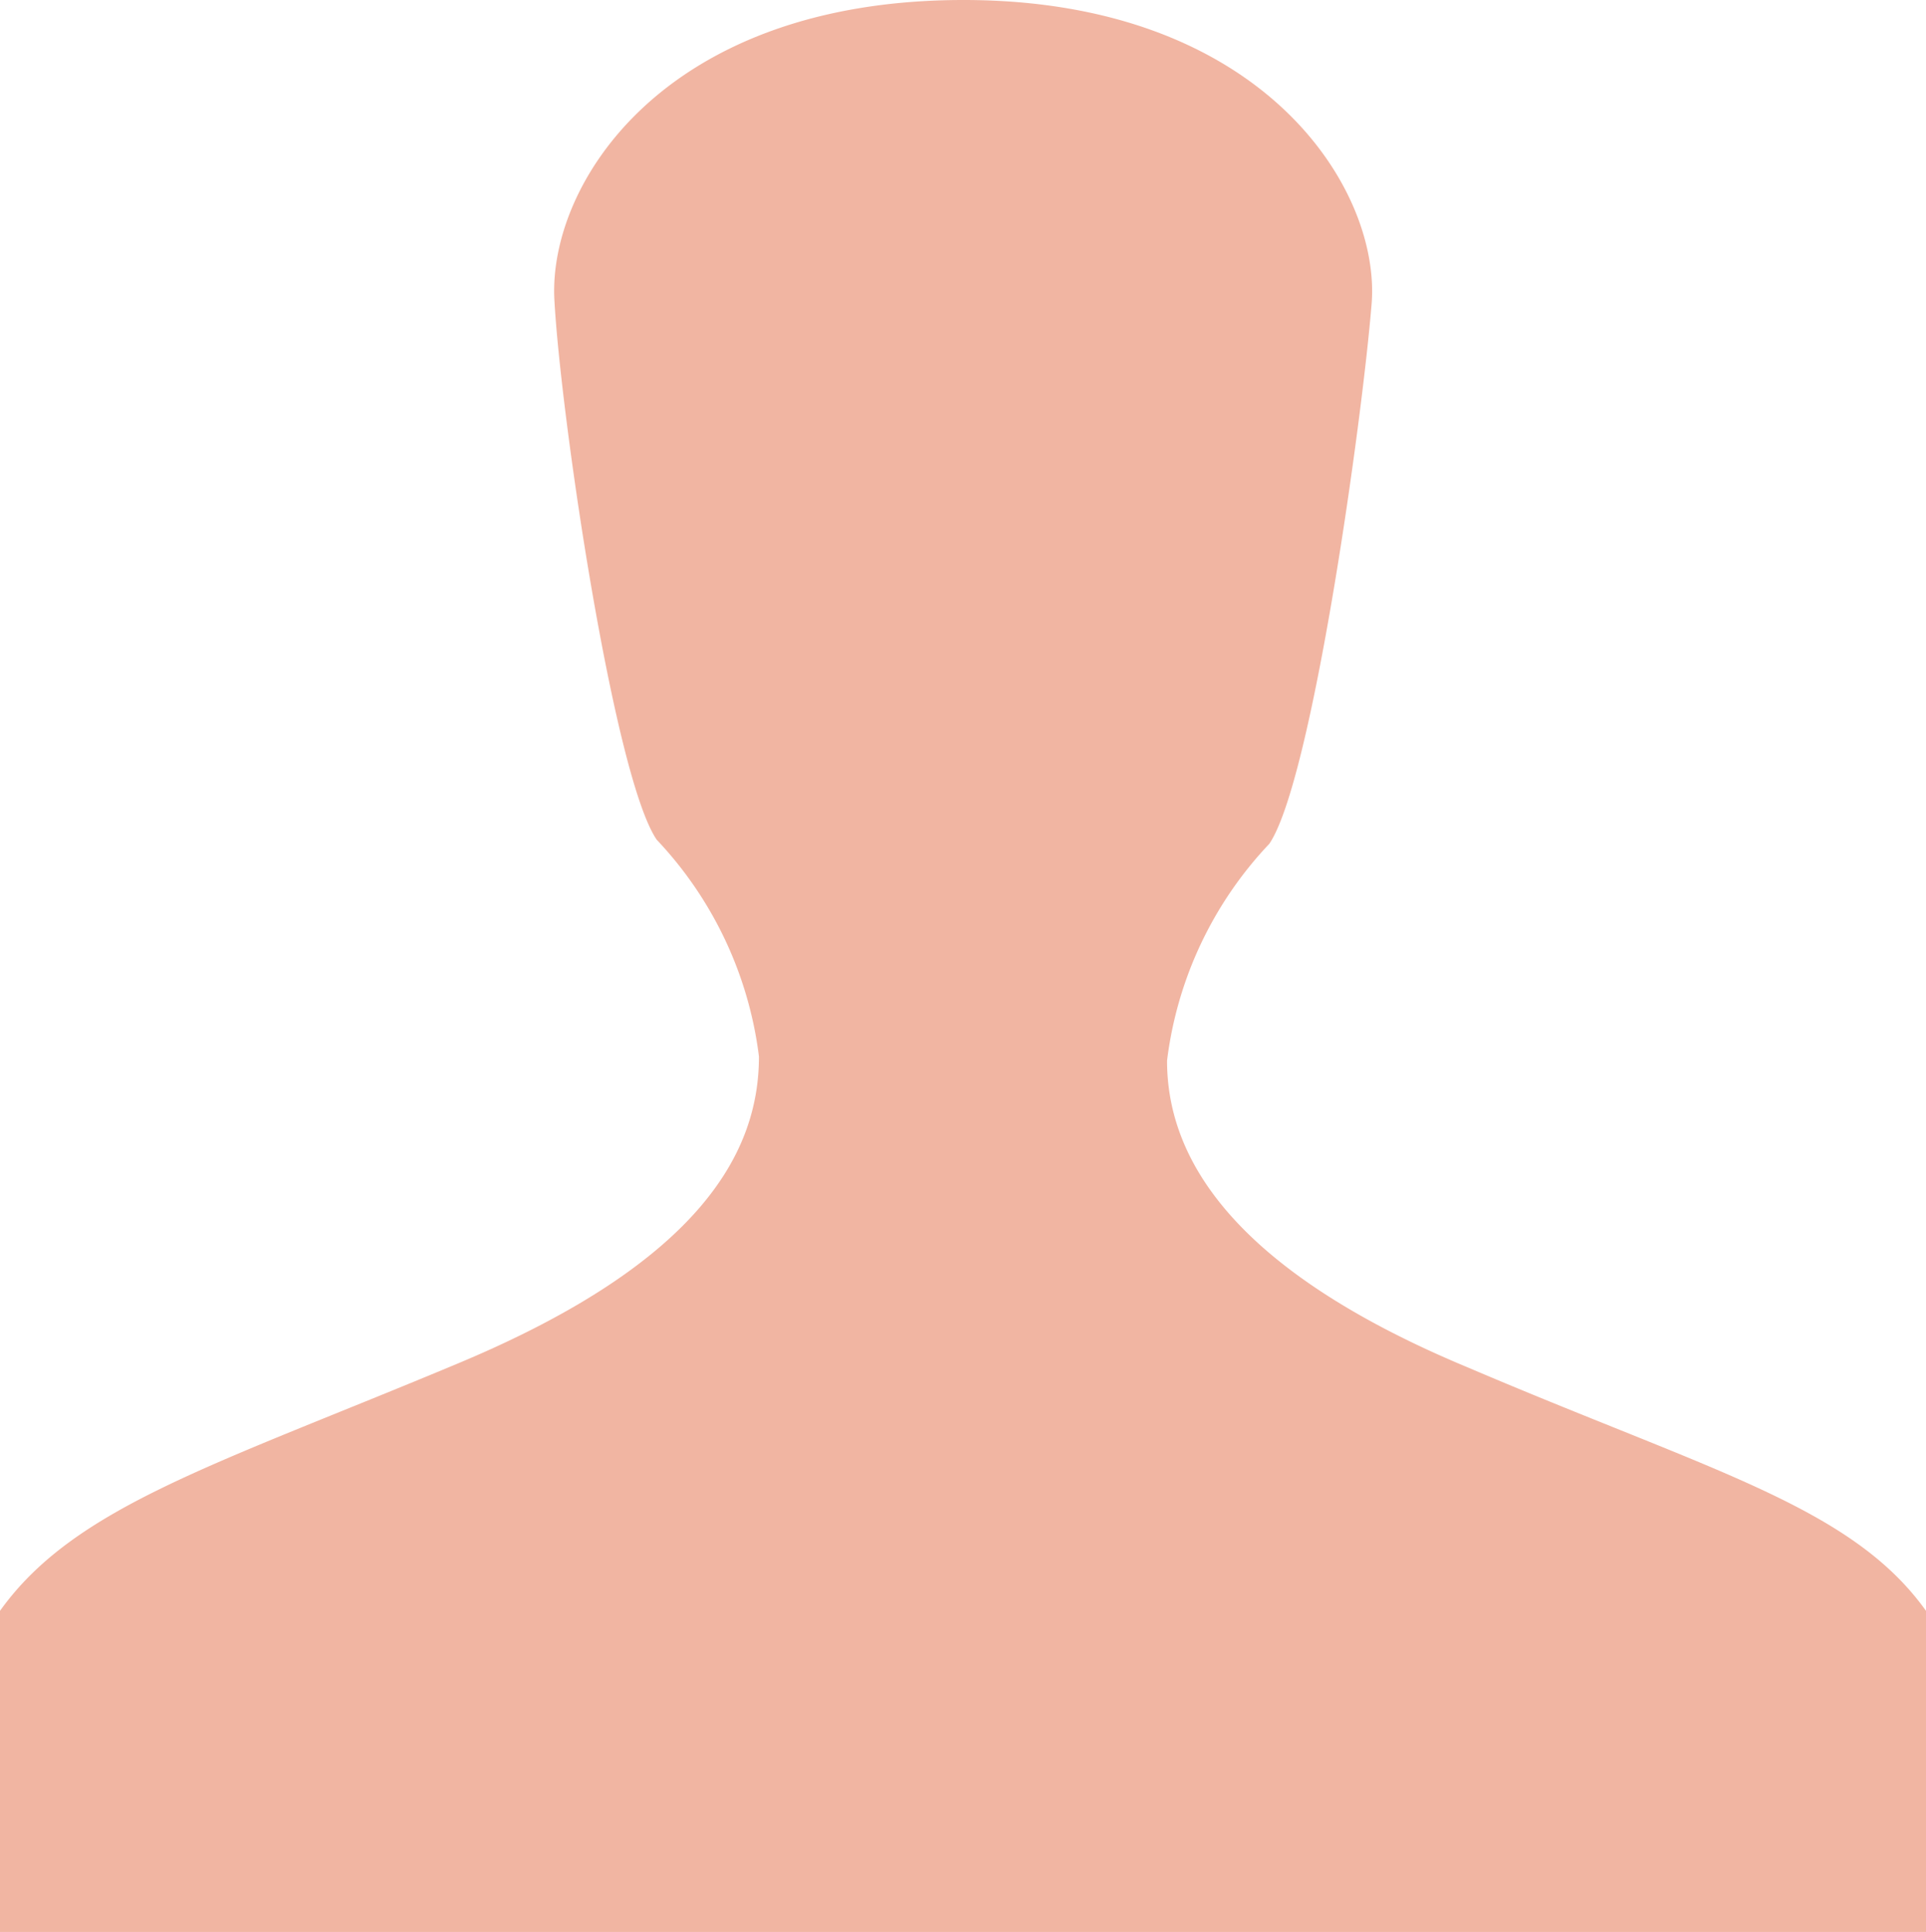
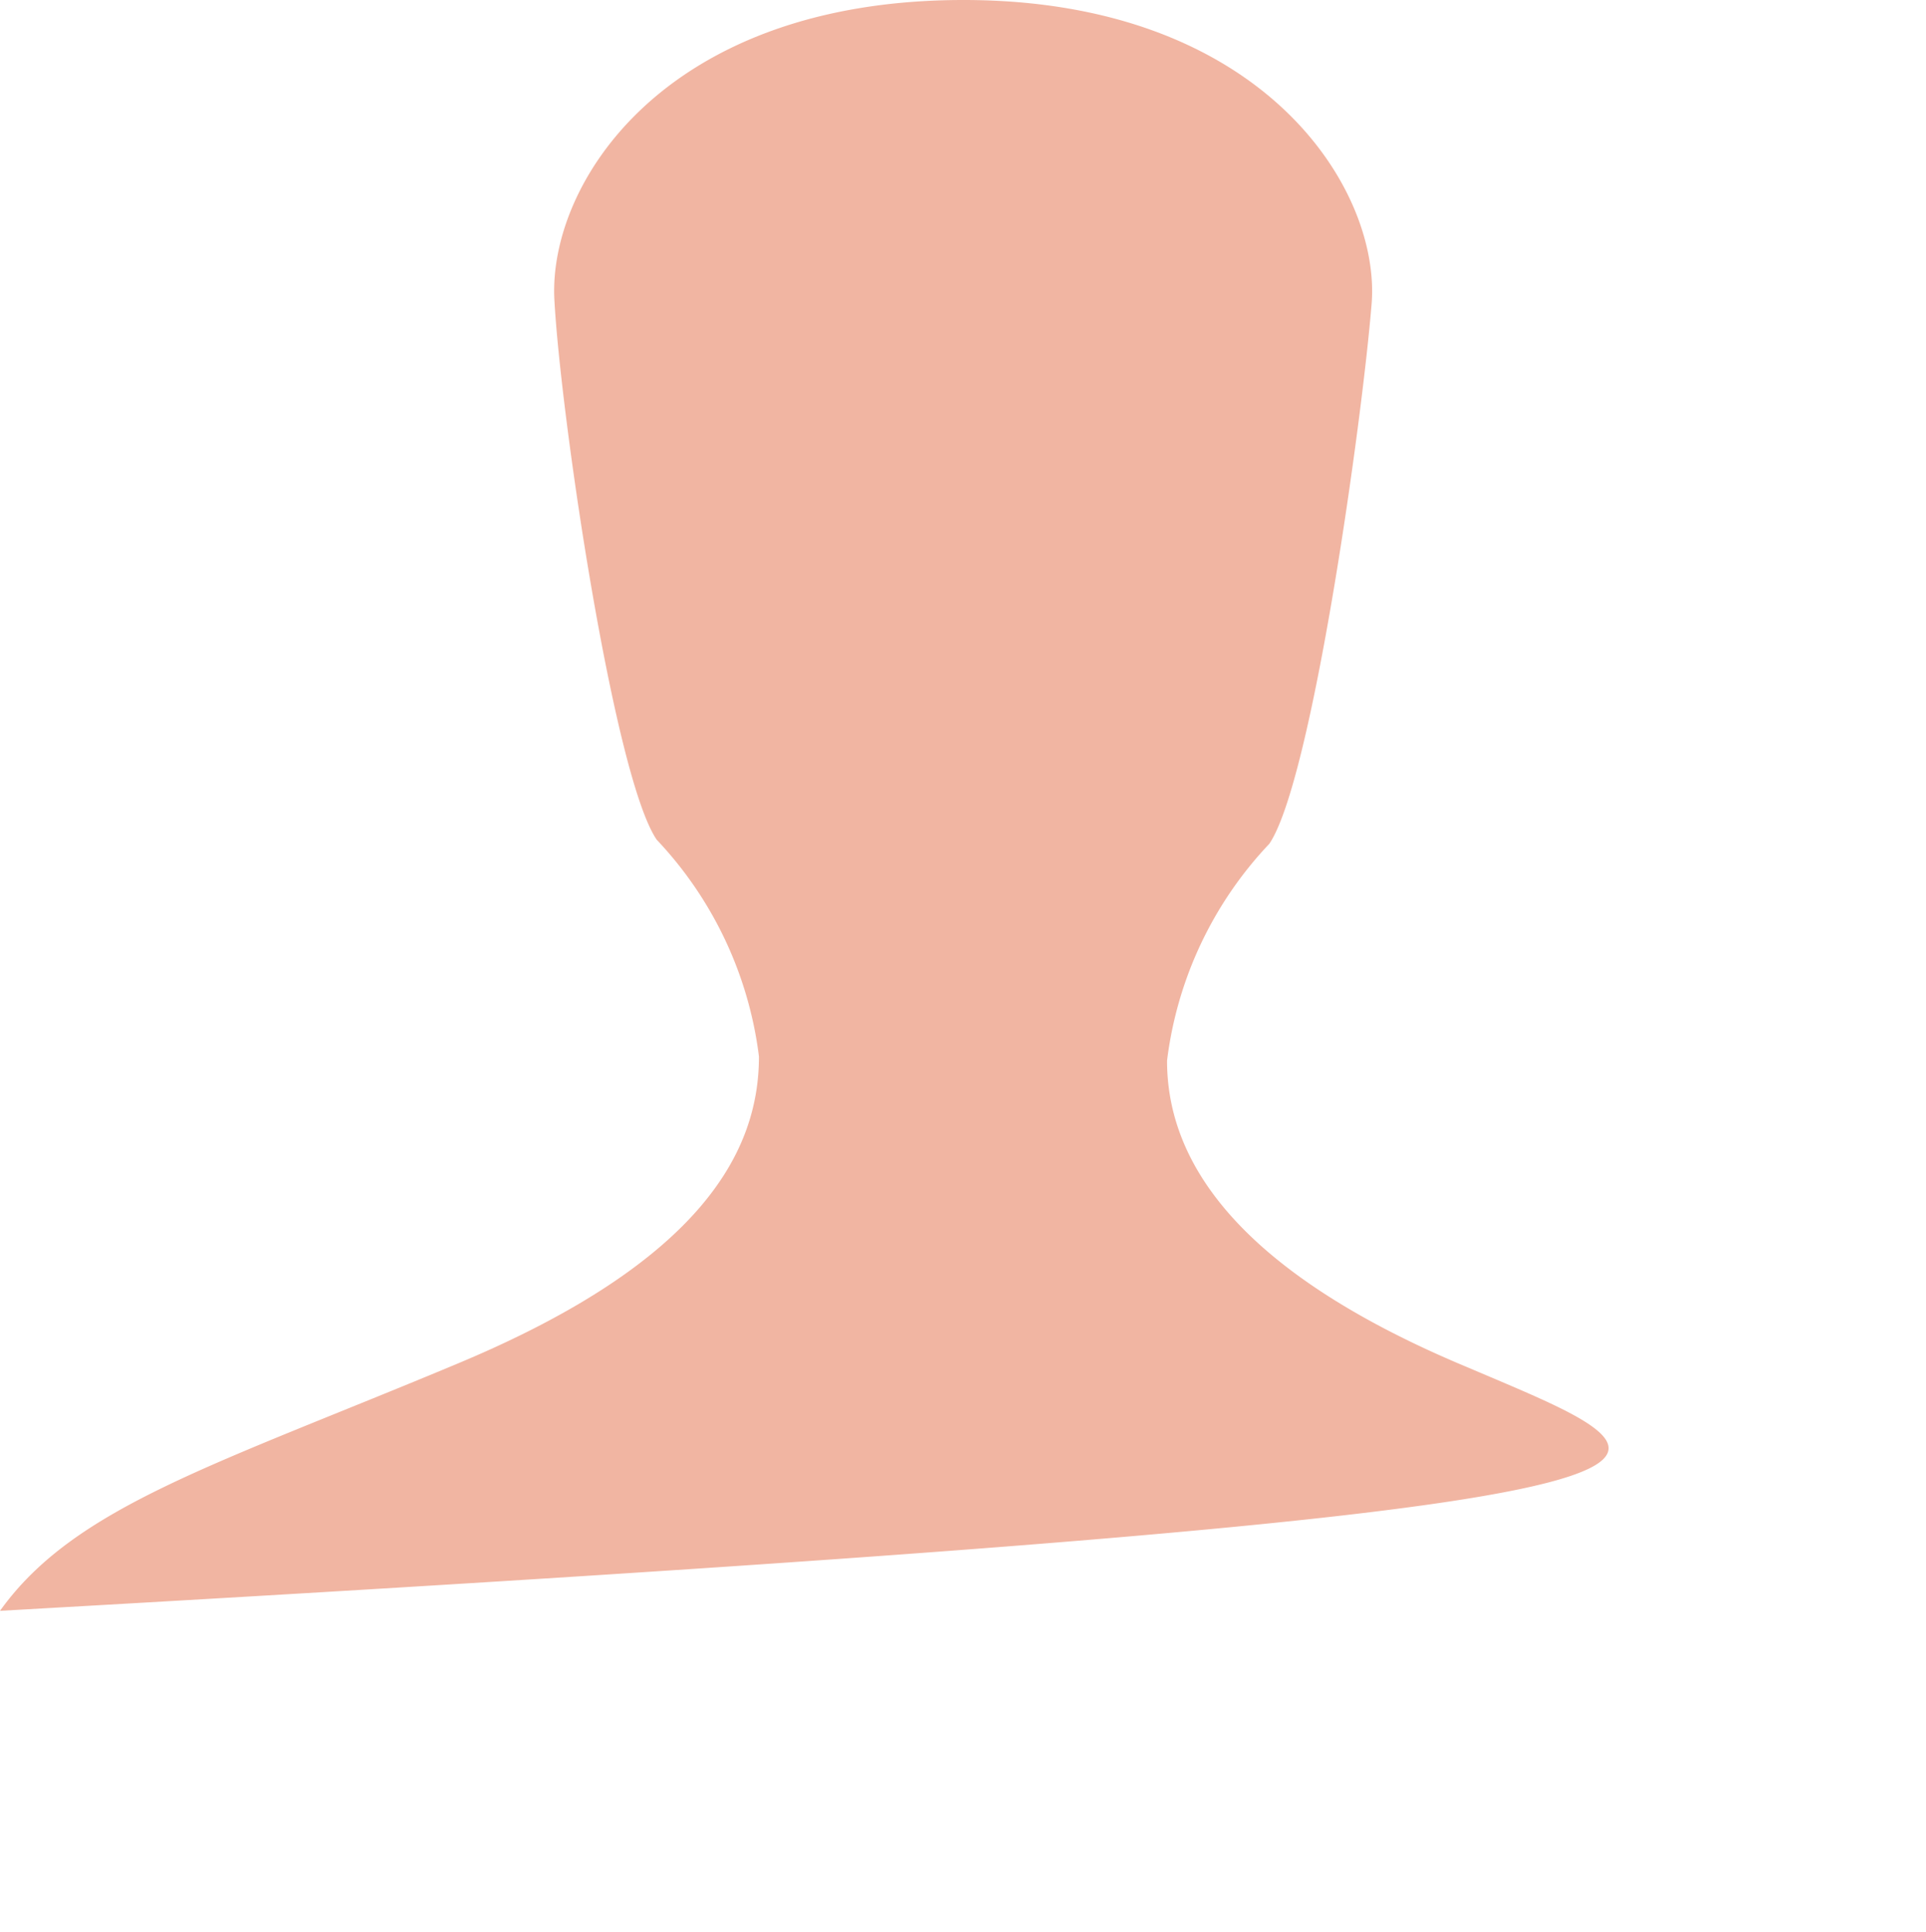
<svg xmlns="http://www.w3.org/2000/svg" viewBox="0 0 18.83 18.89">
  <defs>
    <style>.cls-1{fill:#f1b5a2;}</style>
  </defs>
  <title>user2</title>
  <g id="Calque_2" data-name="Calque 2">
    <g id="Calque_1-2" data-name="Calque 1">
-       <path class="cls-1" d="M14.35,13.37c-2.4-1-2.94-2.12-2.94-3a3.75,3.75,0,0,1,1-2.12c.42-.62.91-4.16,1-5.28S12.35,0,9.42,0s-4.06,1.8-4,2.93.58,4.66,1,5.28a3.76,3.76,0,0,1,1,2.12c0,.92-.55,2-2.94,3S.73,14.73,0,15.75v3.14H18.83V15.75C18.1,14.73,16.74,14.39,14.35,13.37Z" />
+       <path class="cls-1" d="M14.35,13.37c-2.4-1-2.94-2.12-2.94-3a3.75,3.75,0,0,1,1-2.12c.42-.62.91-4.16,1-5.28S12.35,0,9.42,0s-4.06,1.8-4,2.93.58,4.66,1,5.28a3.76,3.76,0,0,1,1,2.12c0,.92-.55,2-2.94,3S.73,14.73,0,15.75v3.14V15.75C18.1,14.73,16.74,14.39,14.35,13.37Z" />
    </g>
  </g>
</svg>